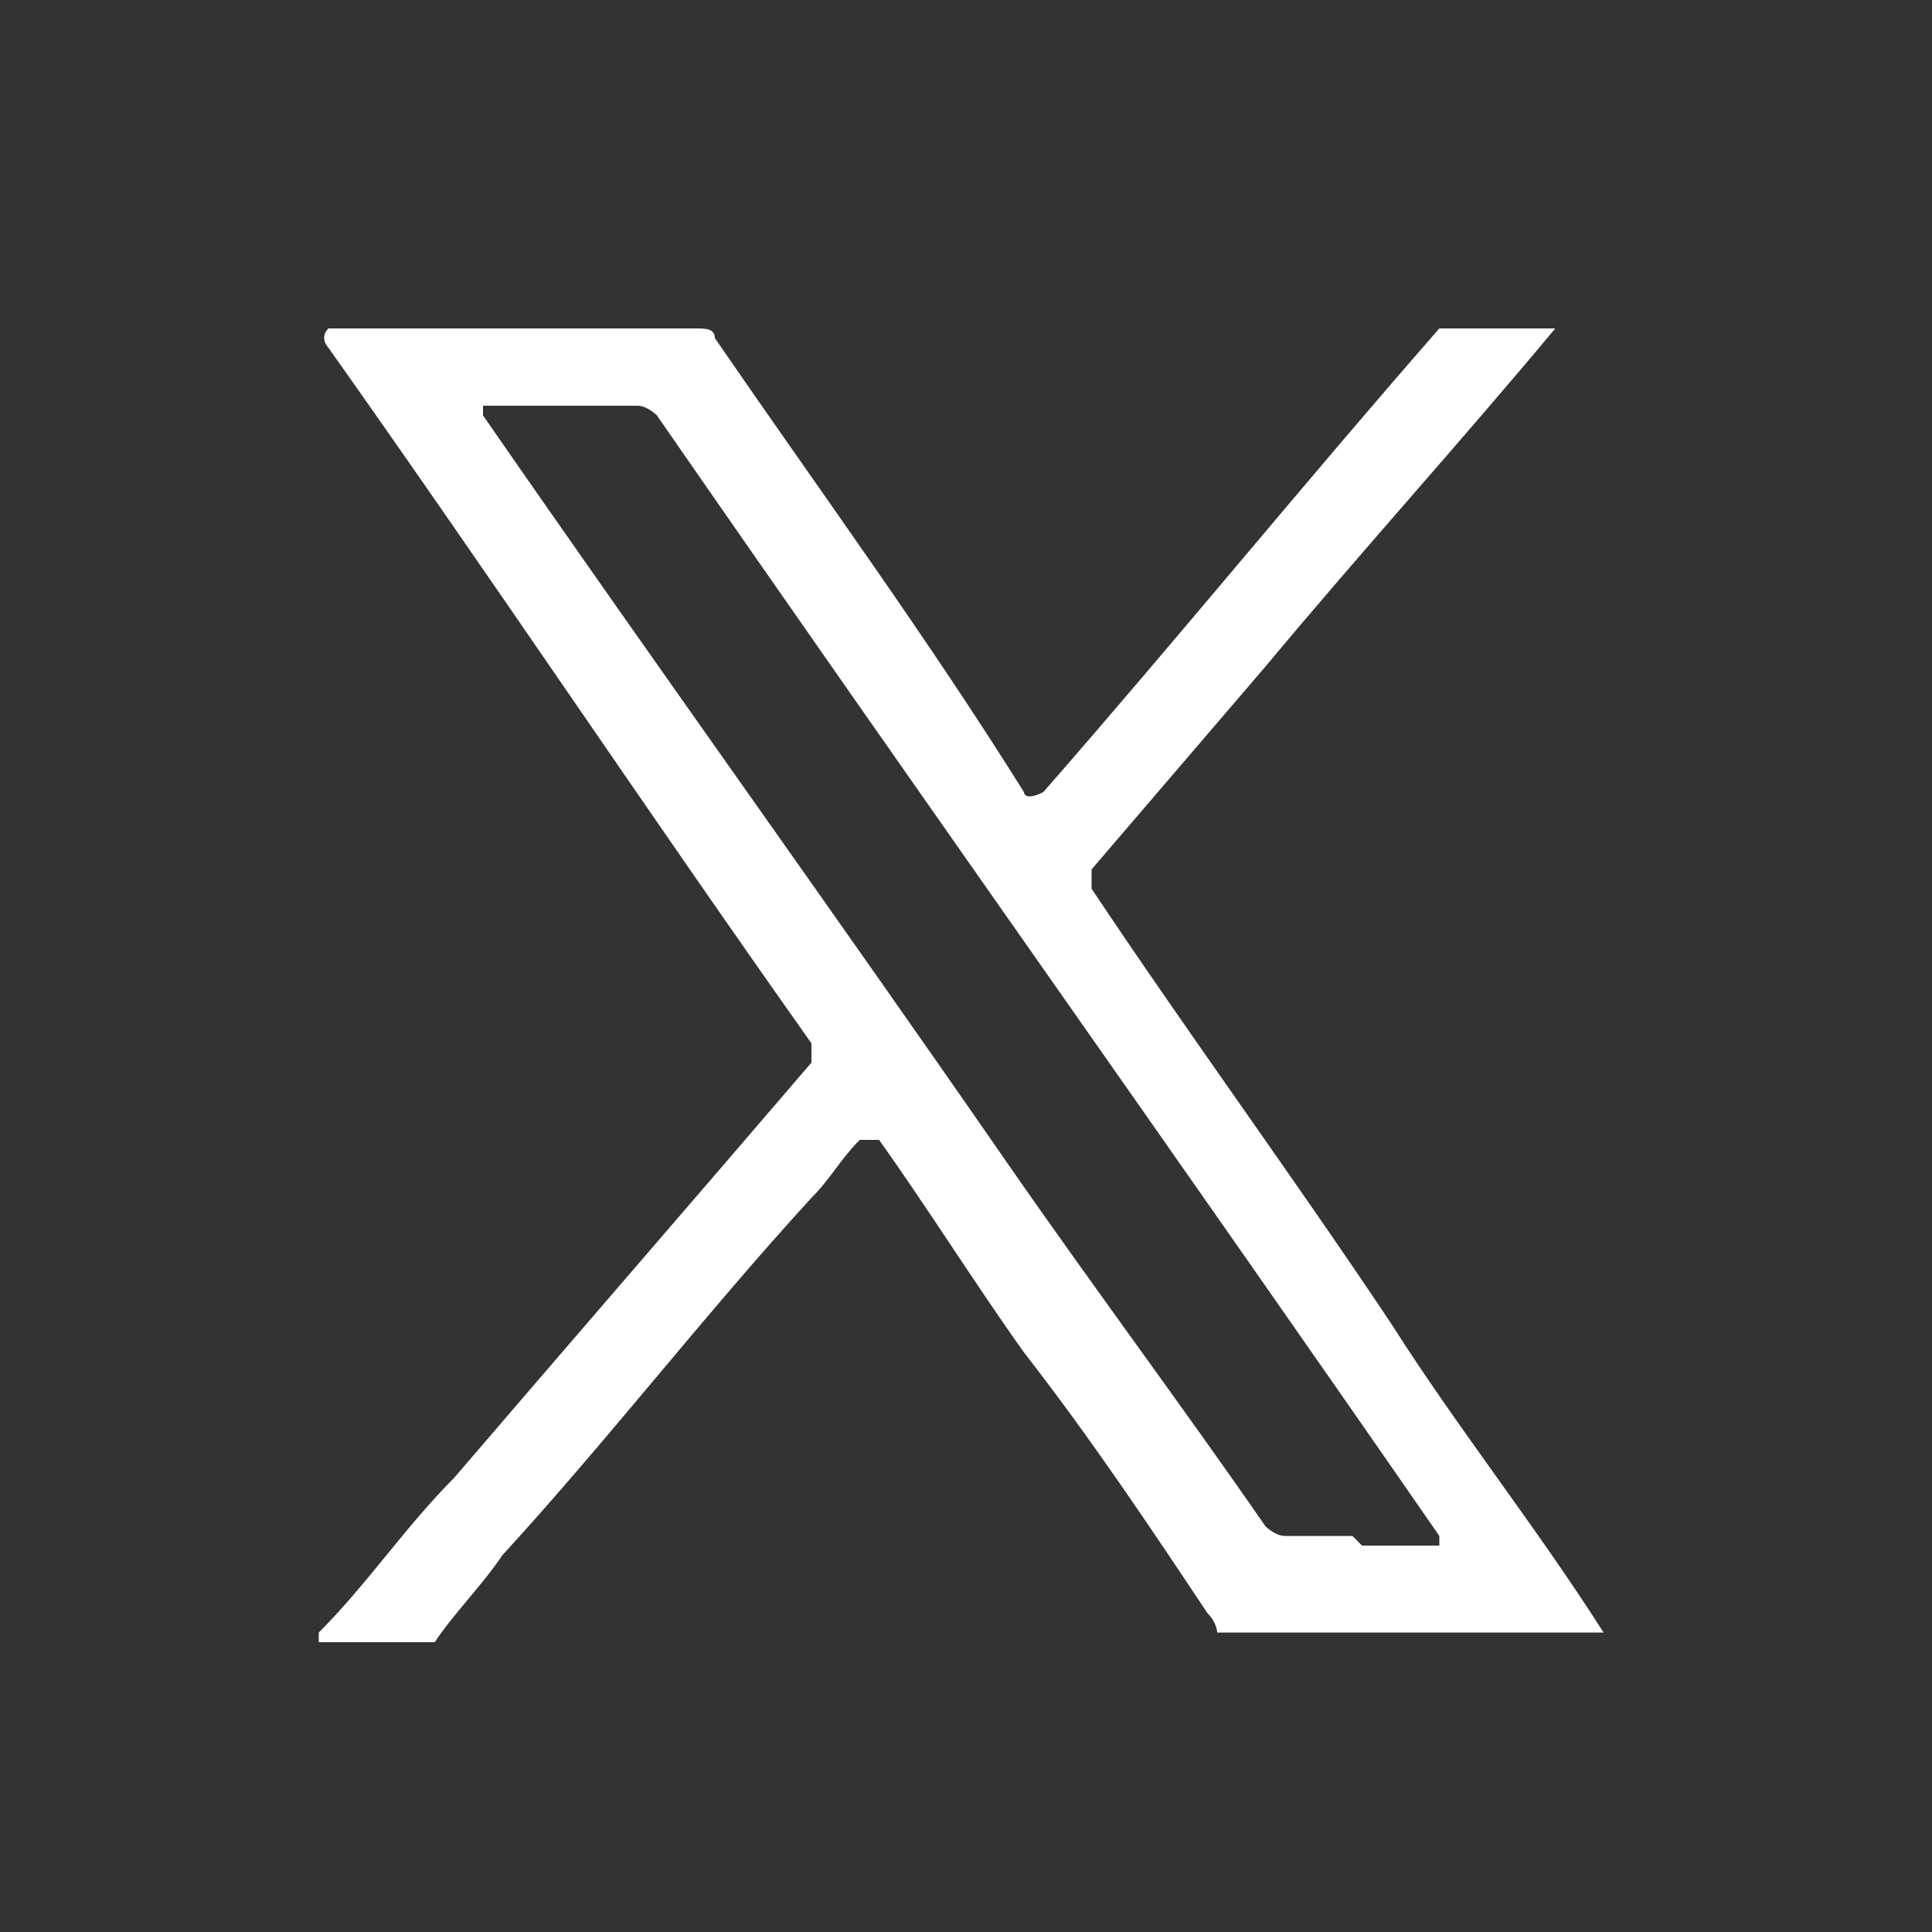
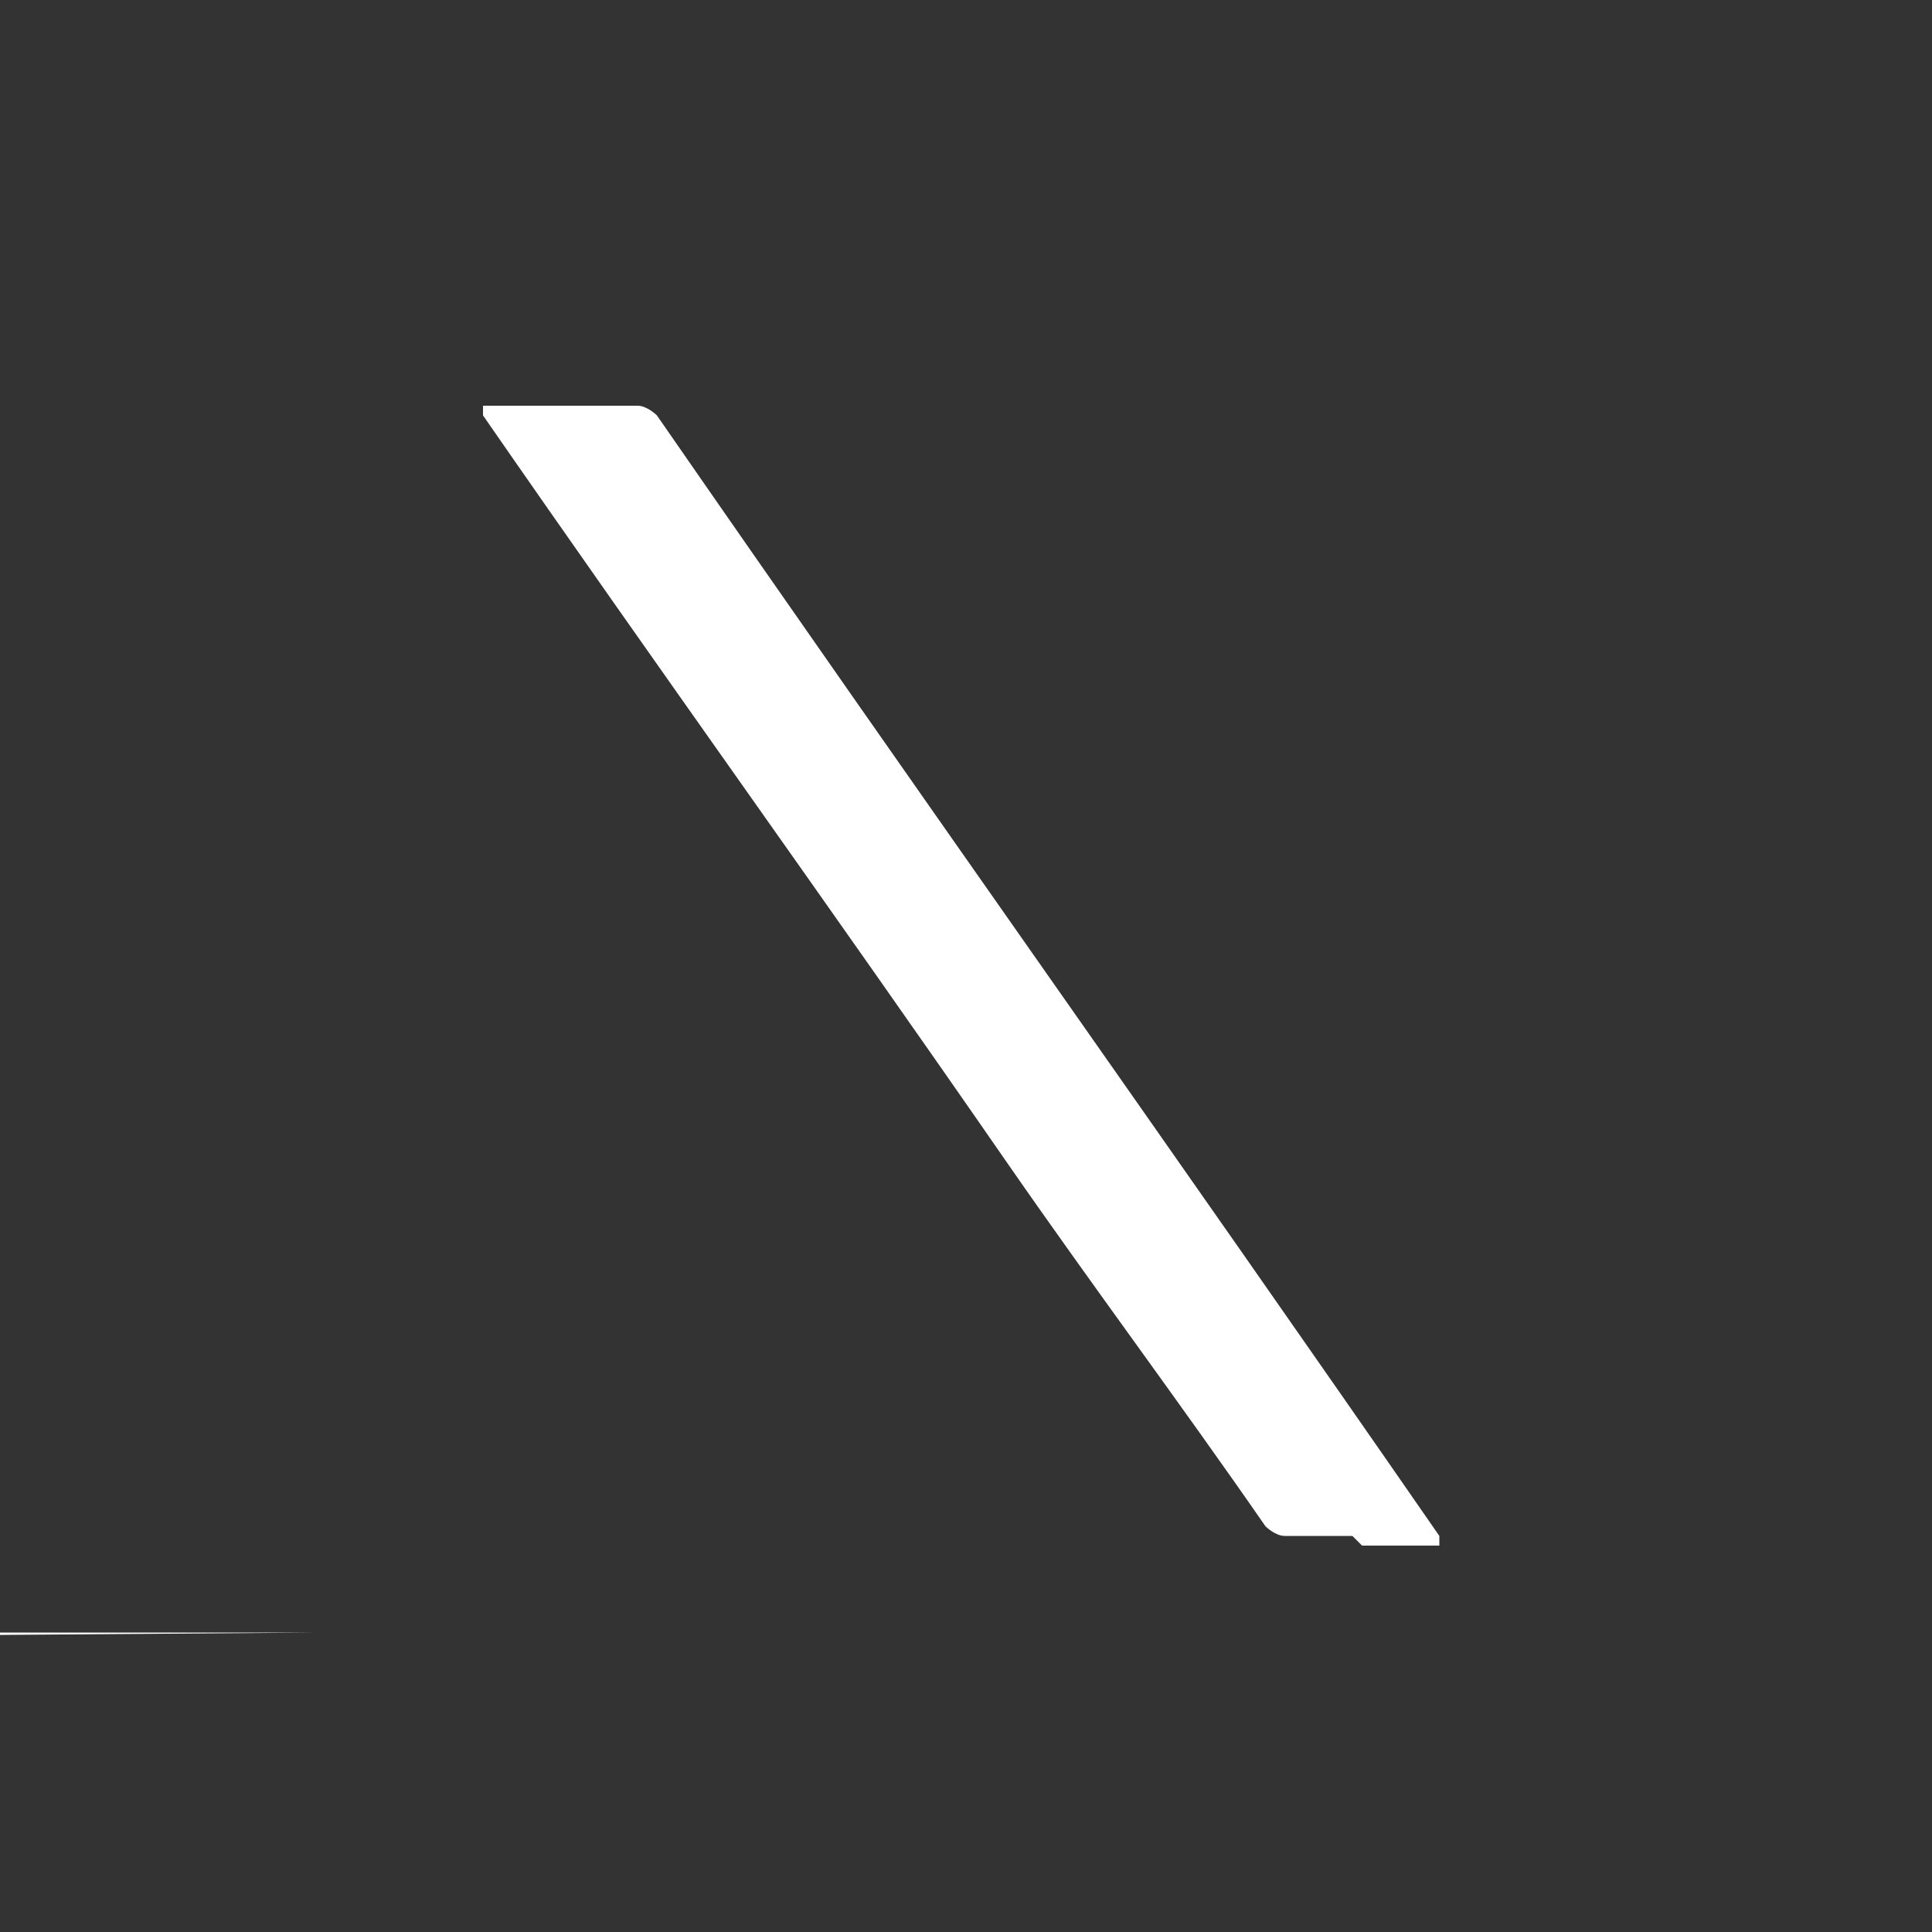
<svg xmlns="http://www.w3.org/2000/svg" id="Layer_1" version="1.1" viewBox="0 0 20 20">
  <rect x="0" y="0" width="20" height="20" fill="#333333" stroke="none" />
  <defs>
    <style>
      .st0 {
        fill: #fff;
      }
    </style>
  </defs>
-   <path class="st0" d="M3.3,16.9c.5-.5.9-1.1,1.4-1.6,1.2-1.4,2.5-2.9,3.7-4.3,0,0,0-.2,0-.2-1.7-2.4-3.3-4.8-5-7.2,0,0-.1-.1,0-.2,0,0,.1,0,.2,0,1.2,0,2.4,0,3.6,0,.1,0,.2,0,.2.1,1.1,1.6,2.2,3.1,3.2,4.7,0,0,0,.1.2,0,1.4-1.6,2.7-3.2,4.1-4.8,0,0,.1,0,.2,0,.3,0,.6,0,1,0,0,0,0,0,0,0,0,0,0,0,0,0-1,1.2-2,2.3-3,3.5-.6.7-1.2,1.4-1.8,2.1,0,0,0,.1,0,.2,1,1.5,2.1,3,3.1,4.5.7,1.1,1.5,2.1,2.2,3.2h-4c0,0,0-.1-.1-.2-.6-.9-1.2-1.8-1.9-2.7-.5-.7-1-1.5-1.5-2.2,0,0,0,0-.2,0-.2.2-.3.4-.5.6-1.1,1.2-2.1,2.5-3.2,3.7-.2.3-.5.6-.7.9h-1.2ZM14.1,16c.2,0,.5,0,.7,0,0,0,0,0,.1,0,0,0,0,0,0-.1-2.7-3.9-5.4-7.7-8.1-11.6,0,0-.1-.1-.2-.1-.5,0-.9,0-1.4,0,0,0-.1,0-.2,0,0,0,0,.1,0,.1,1.8,2.6,3.6,5.1,5.4,7.7.9,1.3,1.8,2.5,2.7,3.8,0,0,.1.1.2.1.2,0,.5,0,.7,0Z" />
+   <path class="st0" d="M3.3,16.9h-4c0,0,0-.1-.1-.2-.6-.9-1.2-1.8-1.9-2.7-.5-.7-1-1.5-1.5-2.2,0,0,0,0-.2,0-.2.2-.3.4-.5.6-1.1,1.2-2.1,2.5-3.2,3.7-.2.3-.5.6-.7.9h-1.2ZM14.1,16c.2,0,.5,0,.7,0,0,0,0,0,.1,0,0,0,0,0,0-.1-2.7-3.9-5.4-7.7-8.1-11.6,0,0-.1-.1-.2-.1-.5,0-.9,0-1.4,0,0,0-.1,0-.2,0,0,0,0,.1,0,.1,1.8,2.6,3.6,5.1,5.4,7.7.9,1.3,1.8,2.5,2.7,3.8,0,0,.1.1.2.1.2,0,.5,0,.7,0Z" />
</svg>